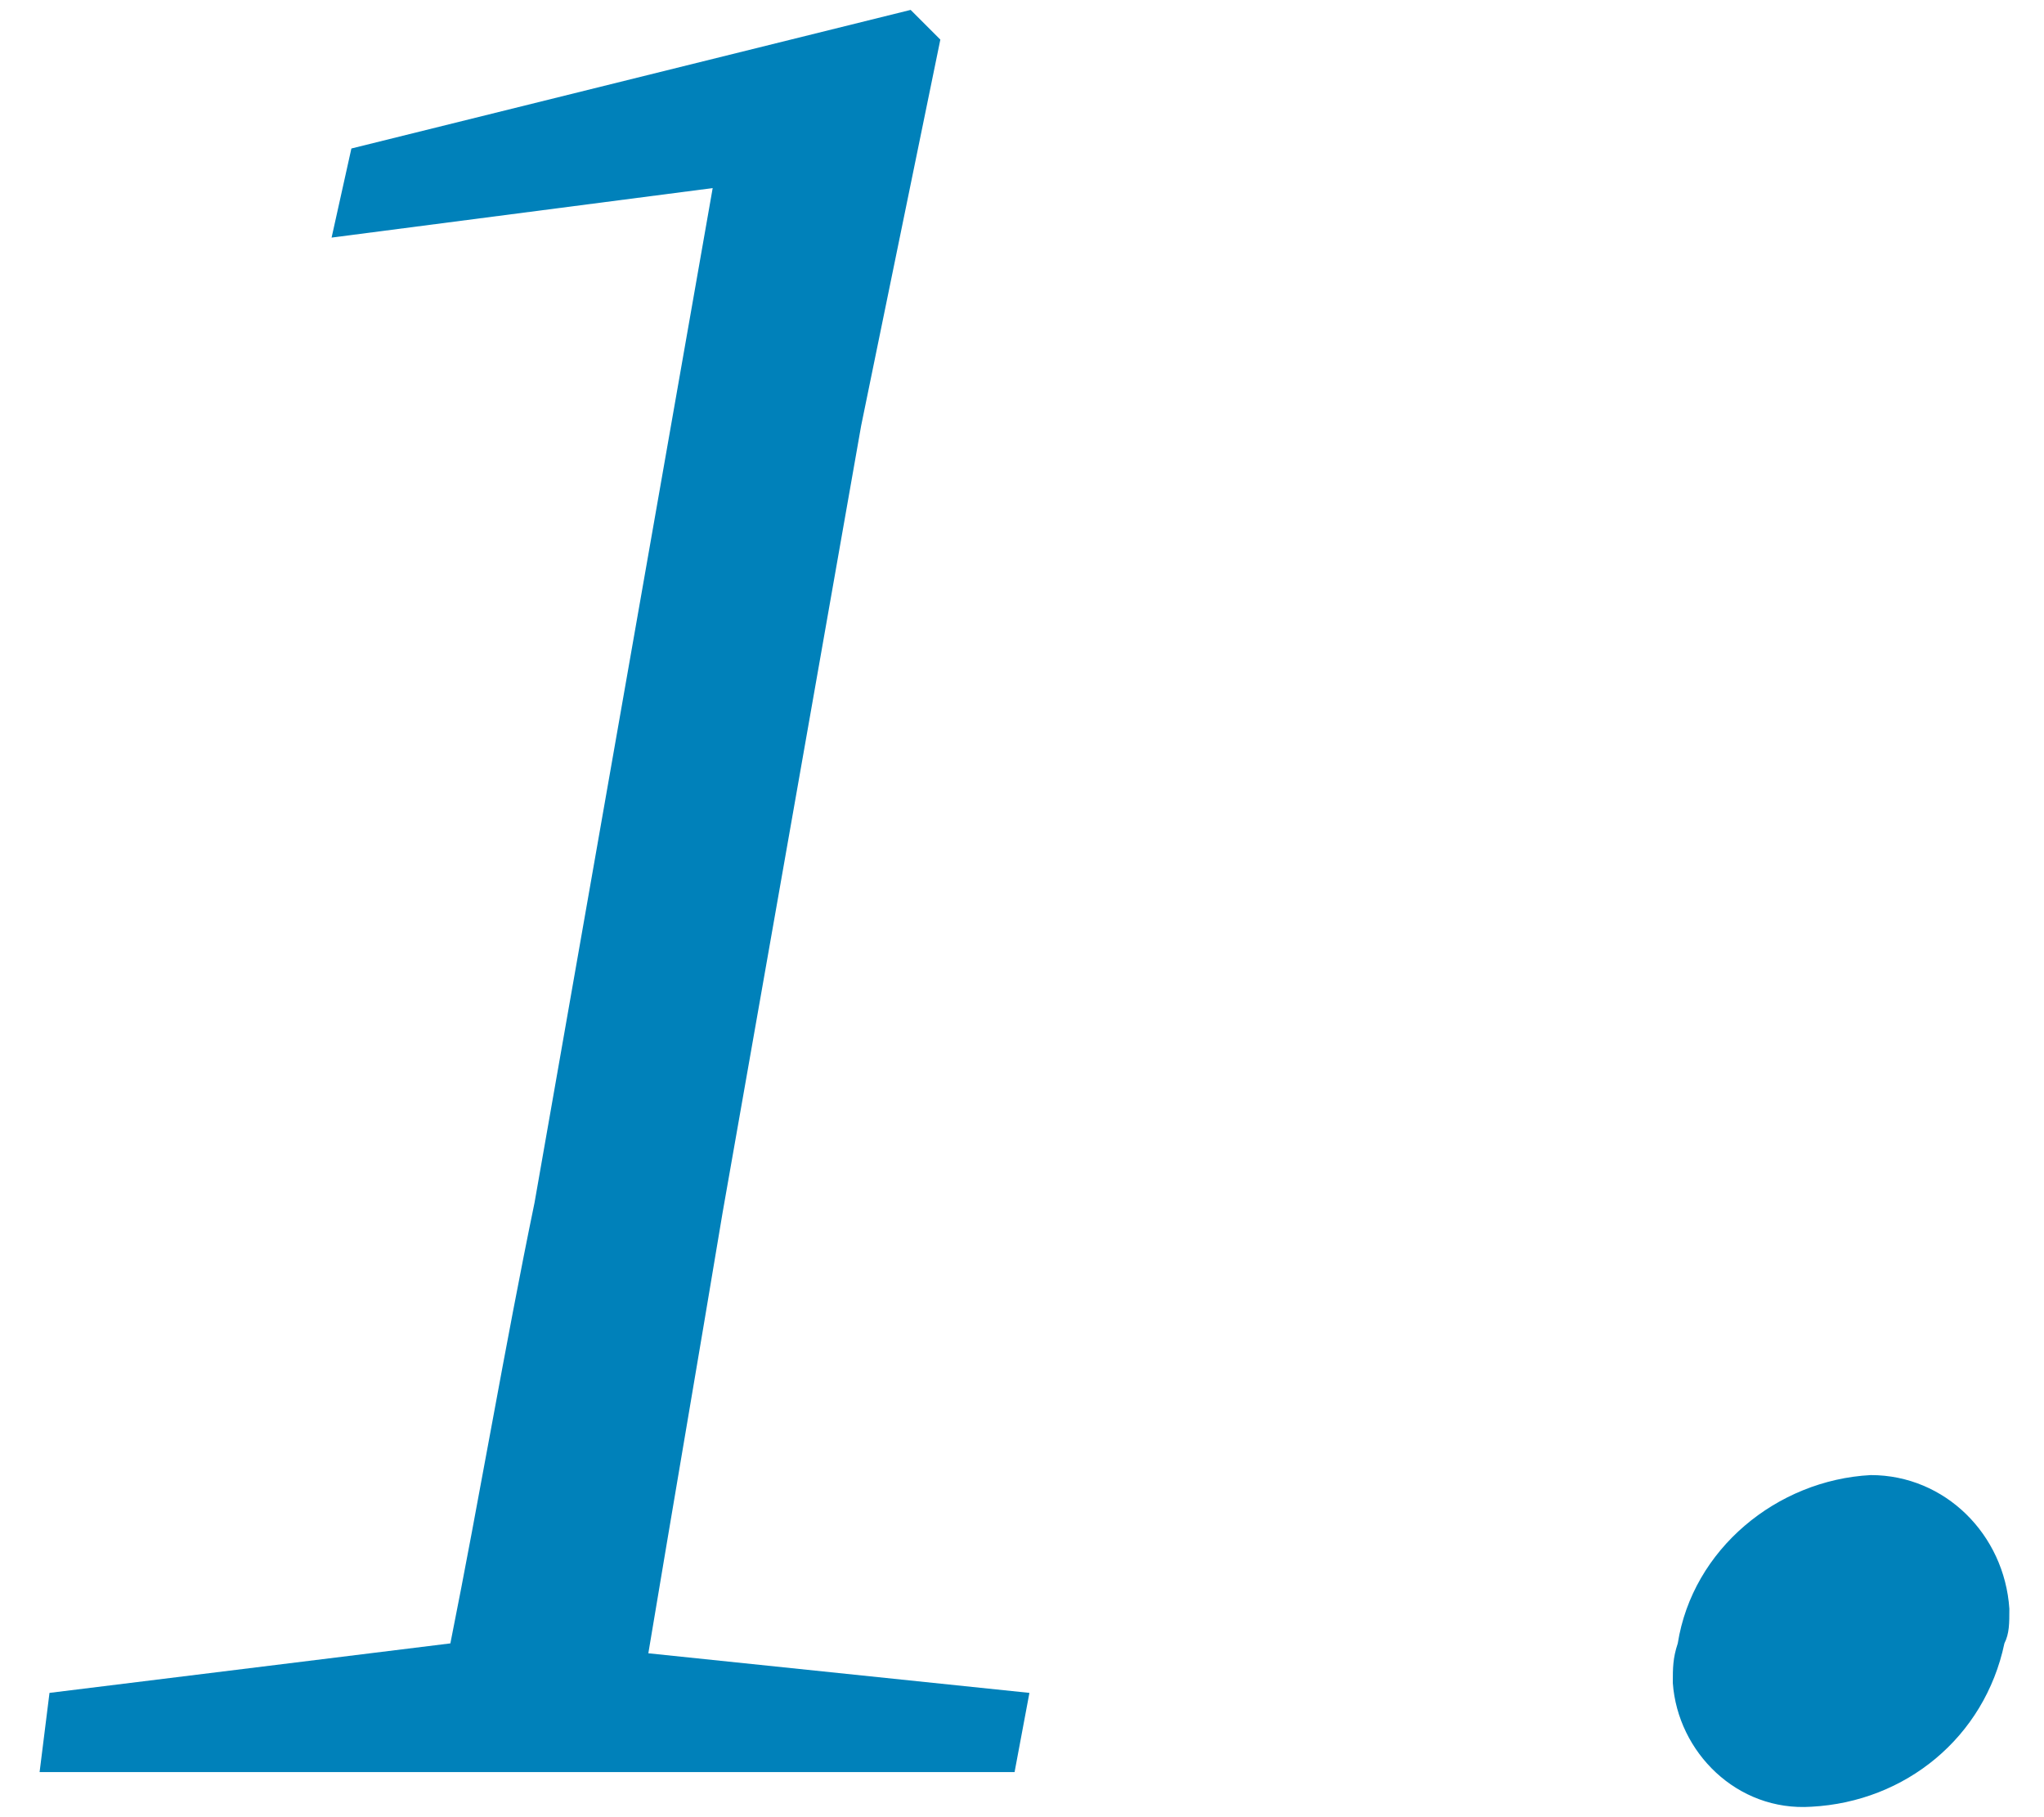
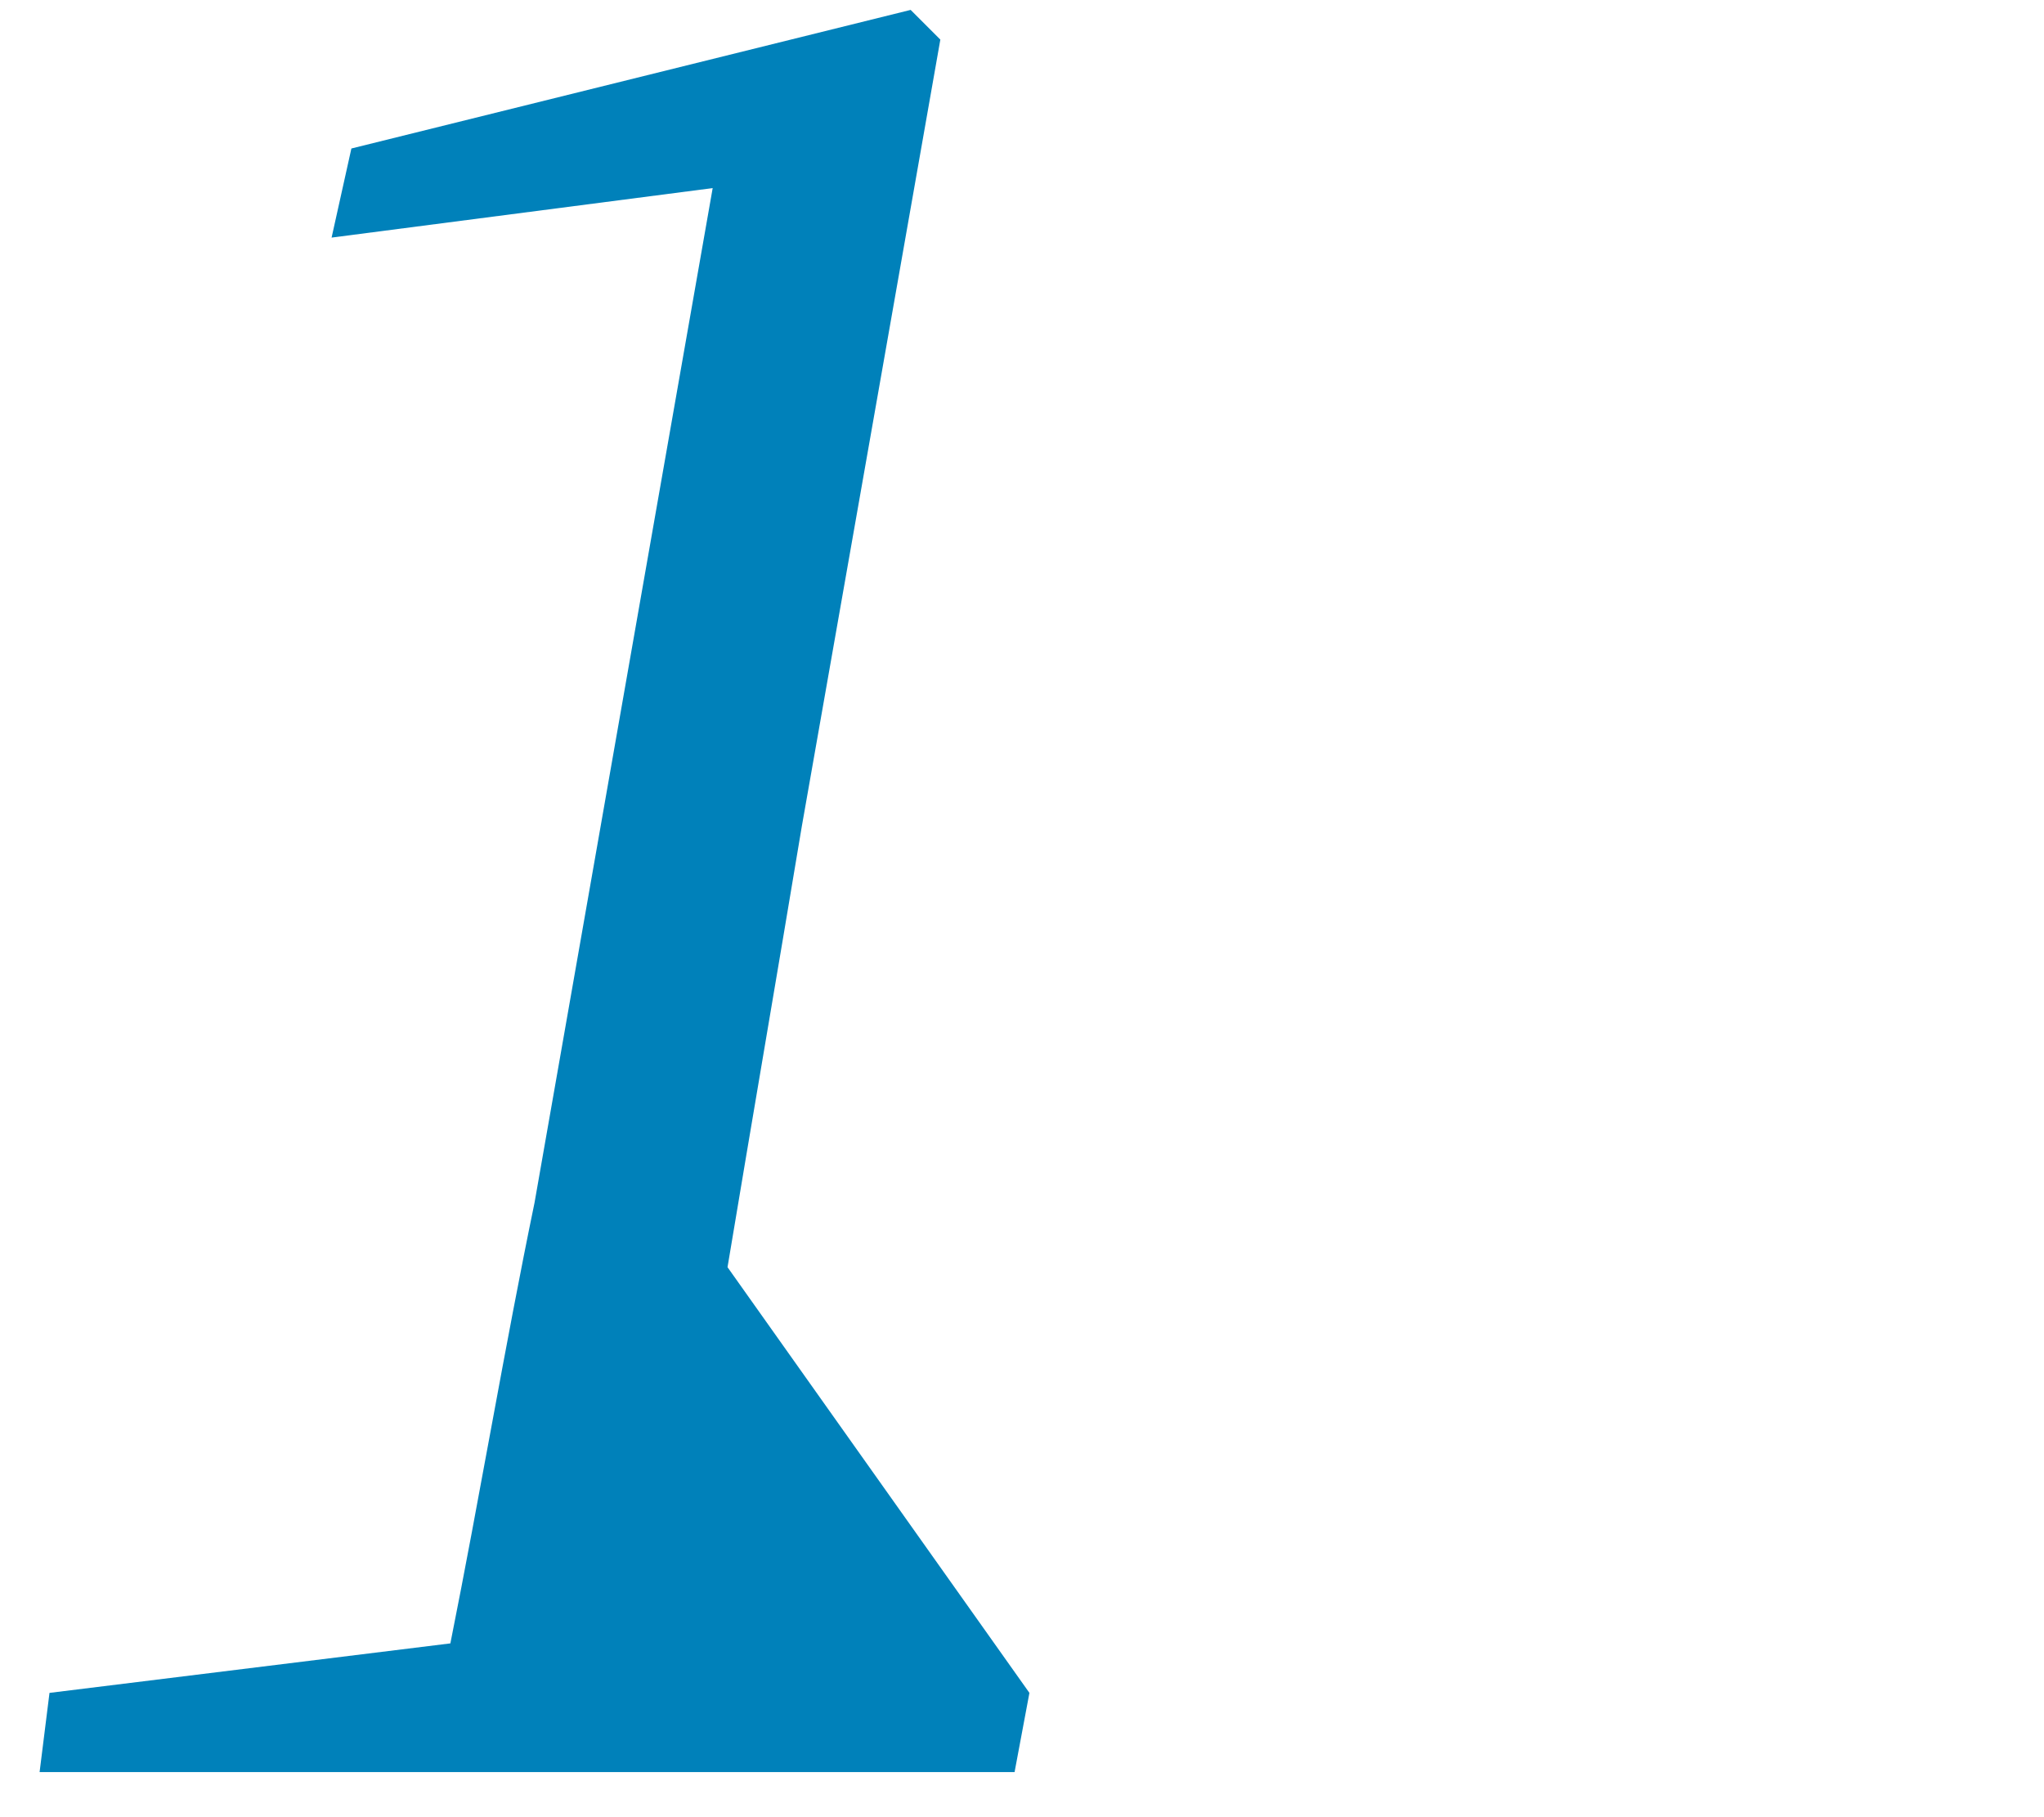
<svg xmlns="http://www.w3.org/2000/svg" version="1.1" id="レイヤー_1" x="0px" y="0px" viewBox="0 0 41.3 36.7" style="enable-background:new 0 0 41.3 36.7;" xml:space="preserve">
  <style type="text/css">
	.st0{fill:#0081BA;}
</style>
-   <path class="st0" d="M20.8,34.2l-0.3,1.6H0.8L1,34.2l8.1-1c0.6-3,1.1-6,1.7-8.9l3.6-20.5l-7.7,1L7.1,3l11.3-2.8L19,0.8l-1.6,7.8  l-2.8,15.9c-0.5,3-1,5.9-1.5,8.9L20.8,34.2z" />
-   <path class="st0" d="M33.9,33.2c0.3-1.9,2-3.3,3.9-3.4c1.5,0,2.7,1.2,2.8,2.7c0,0.3,0,0.5-0.1,0.7c-0.4,1.9-2,3.2-3.9,3.3  c-1.5,0.1-2.7-1.1-2.8-2.5C33.8,33.7,33.8,33.5,33.9,33.2z" />
+   <path class="st0" d="M20.8,34.2l-0.3,1.6H0.8L1,34.2l8.1-1c0.6-3,1.1-6,1.7-8.9l3.6-20.5l-7.7,1L7.1,3l11.3-2.8L19,0.8l-2.8,15.9c-0.5,3-1,5.9-1.5,8.9L20.8,34.2z" />
</svg>